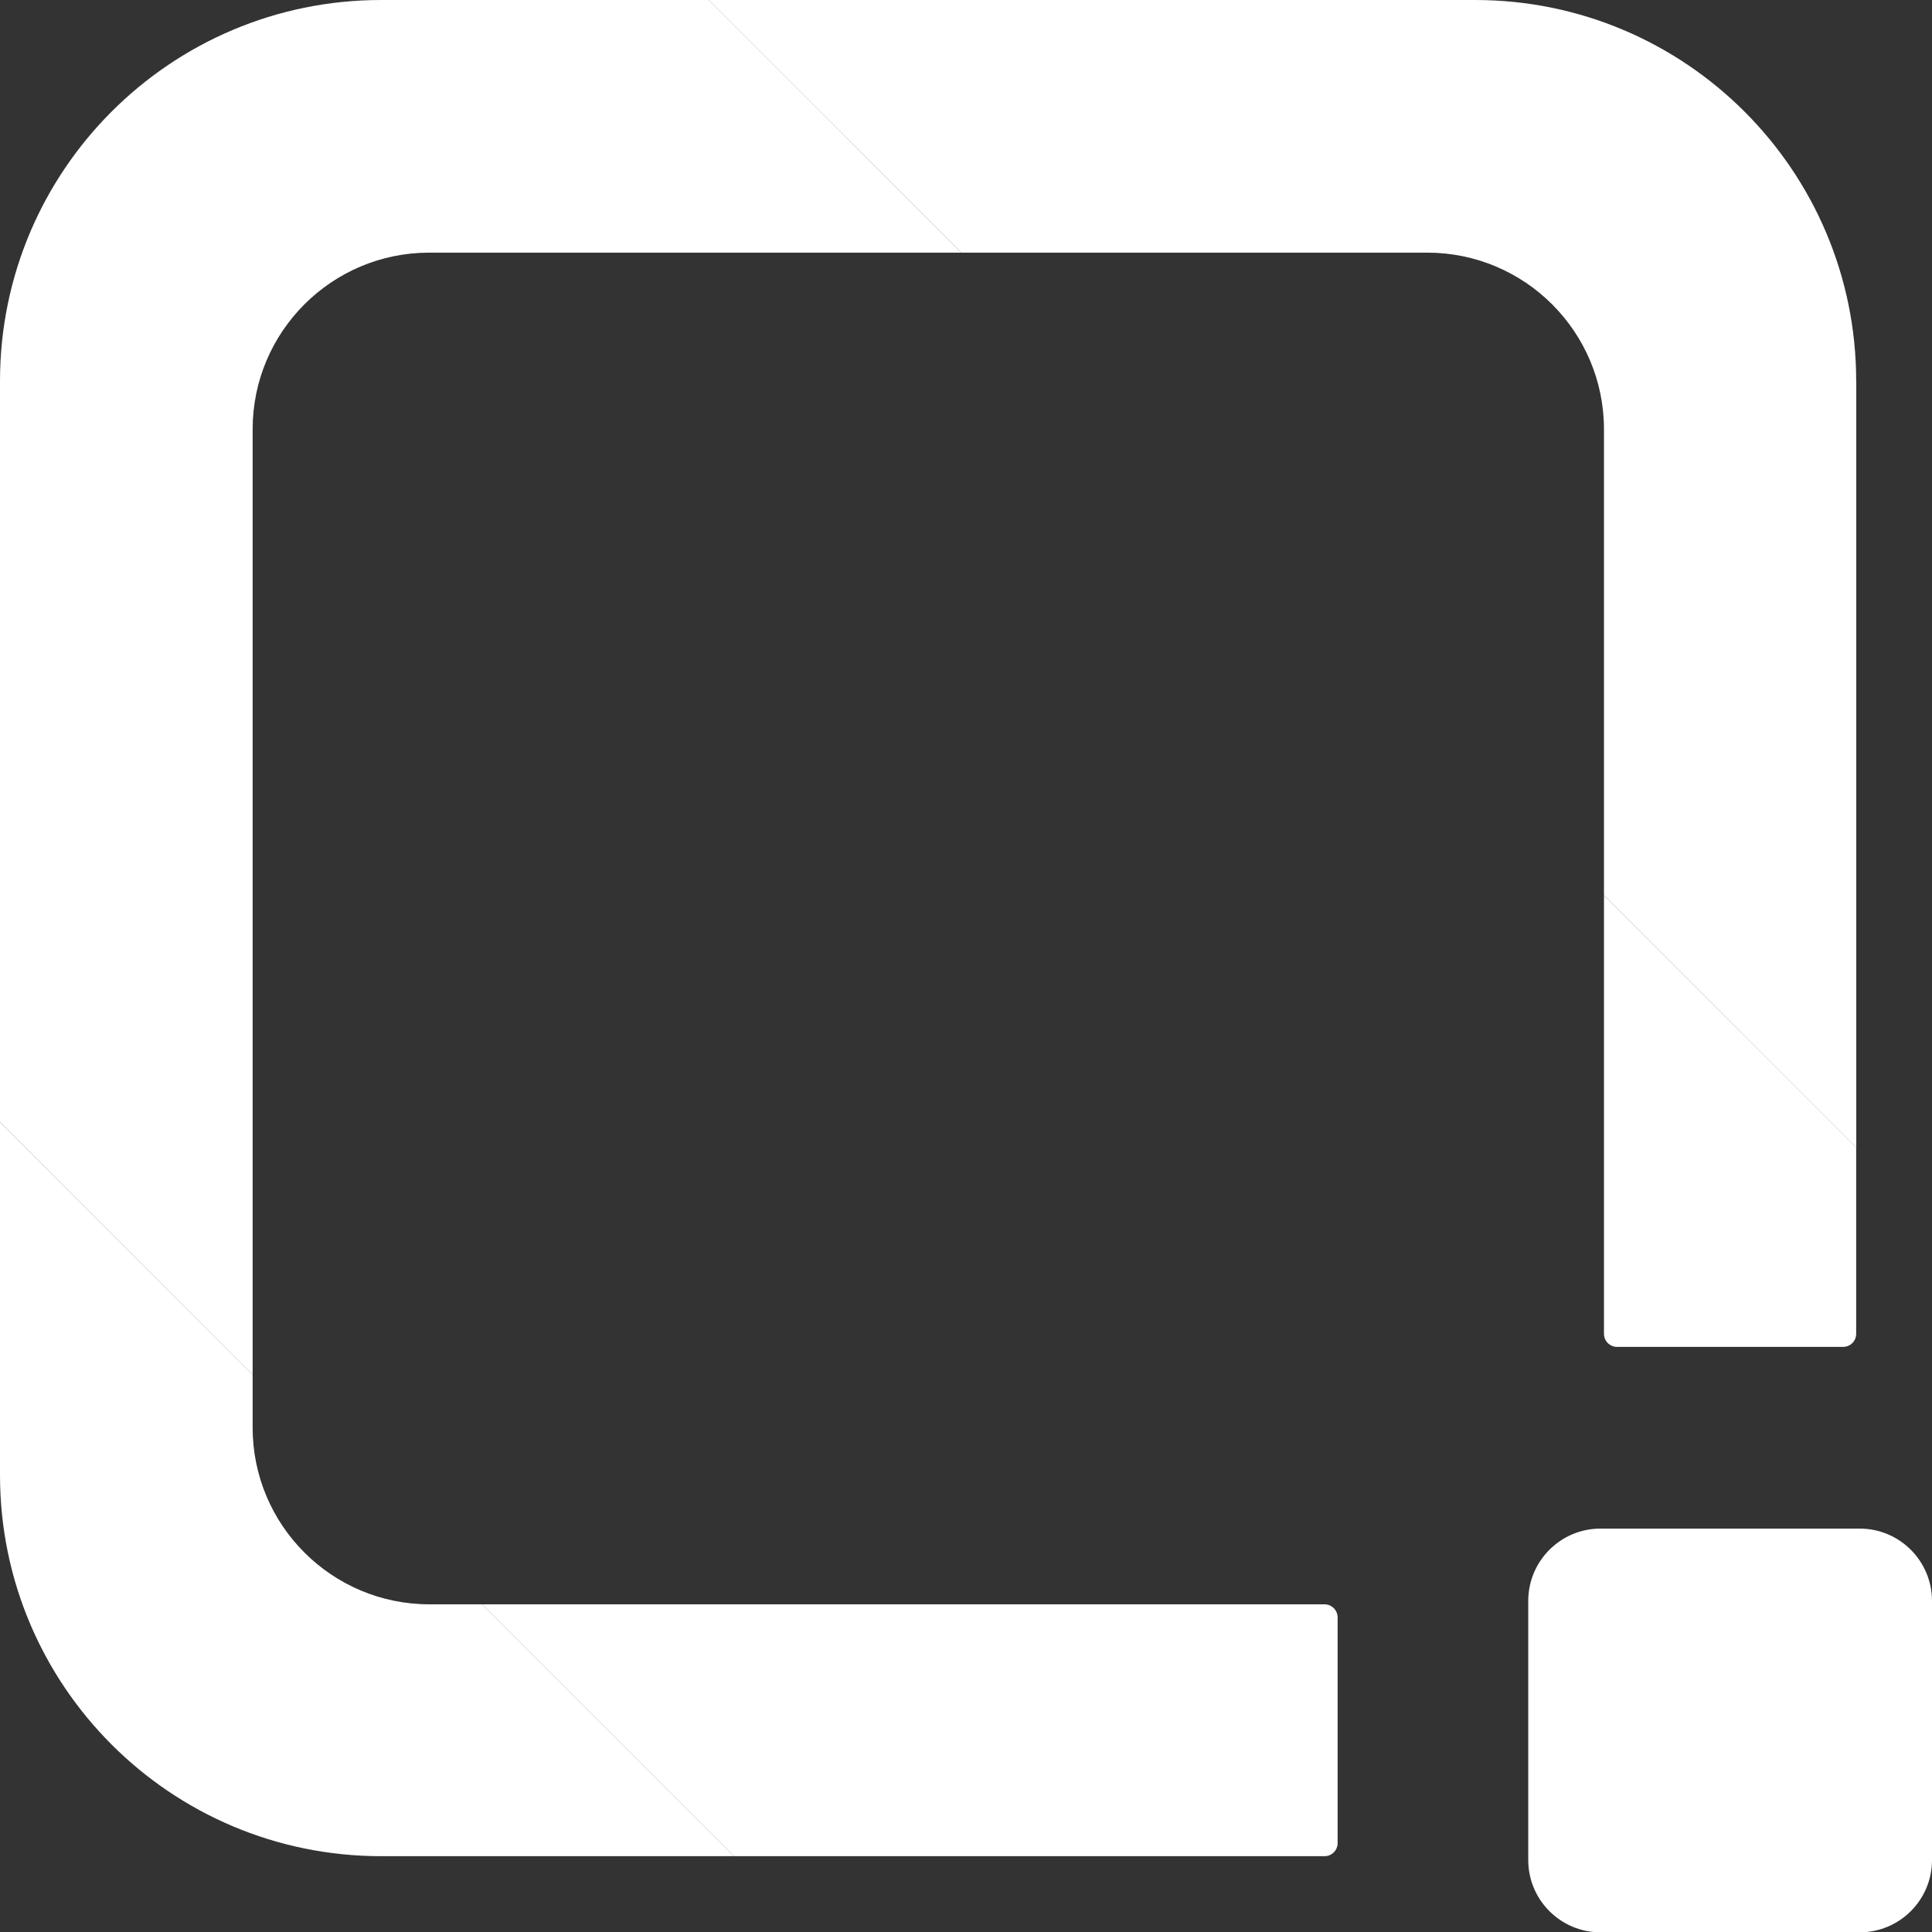
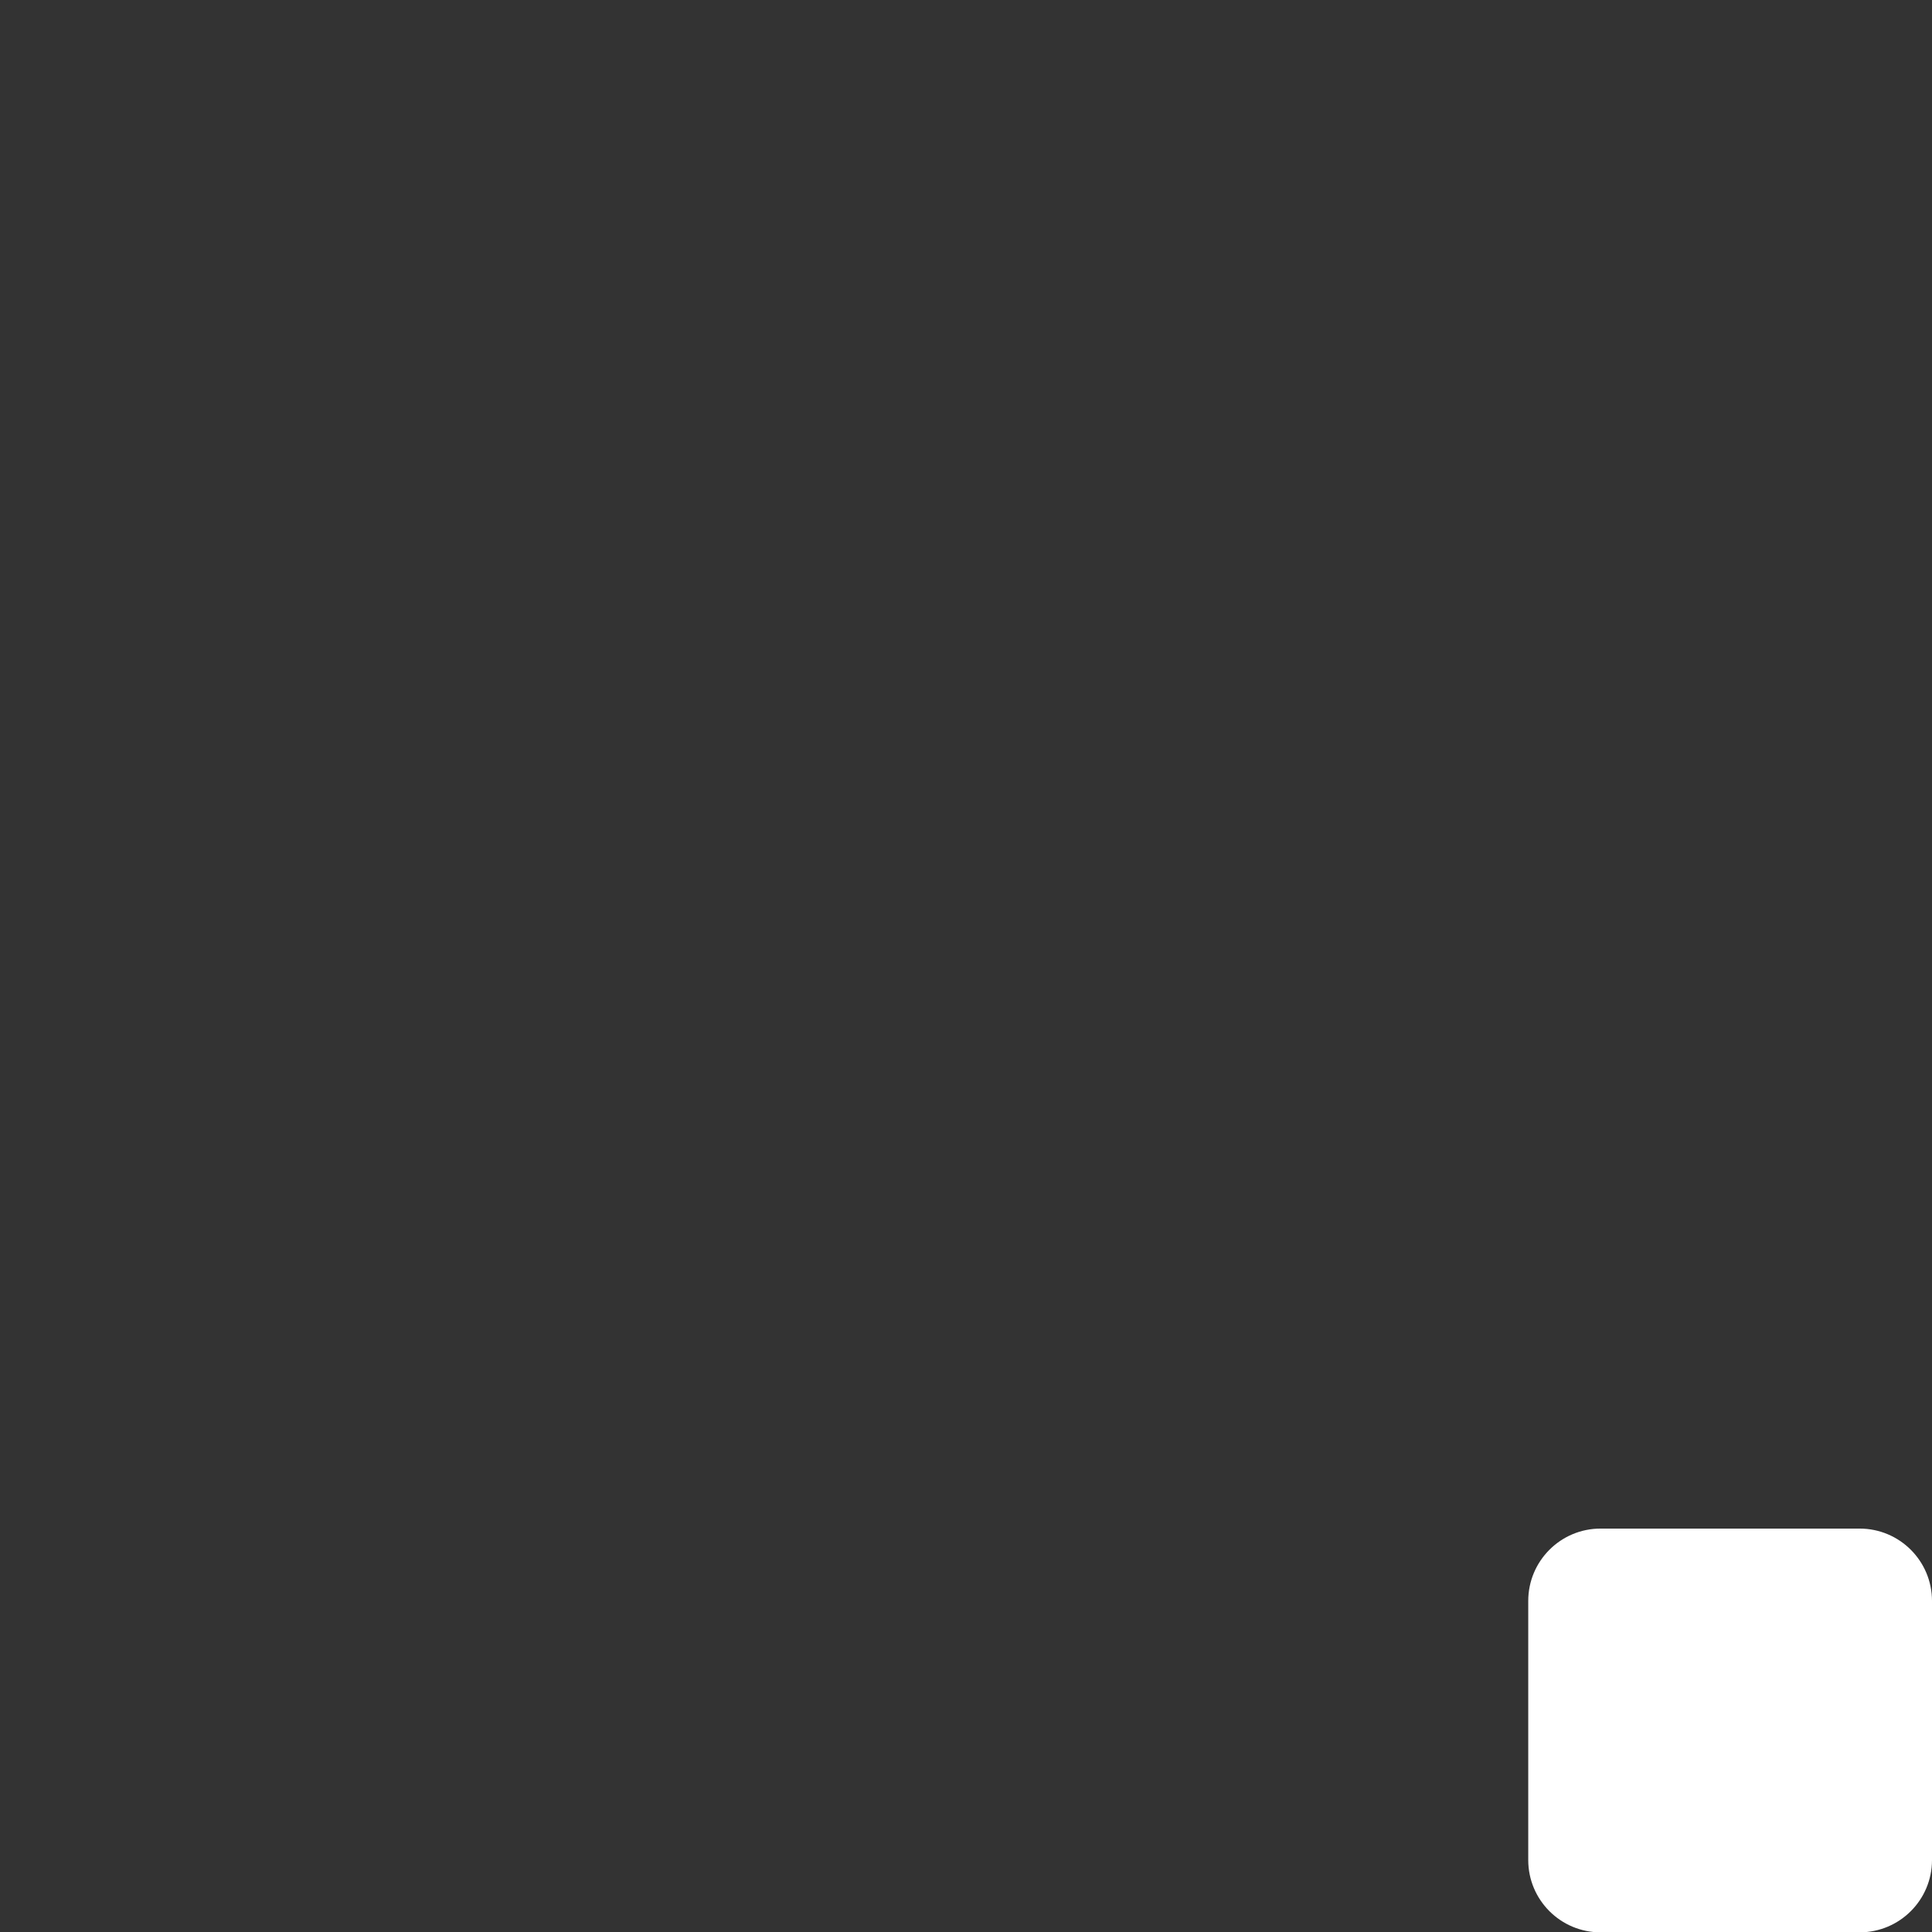
<svg xmlns="http://www.w3.org/2000/svg" preserveAspectRatio="xMidYMid meet" overflow="visible" style="display: block;" viewBox="0 0 22.552 22.556" fill="none">
  <rect x="0" y="0" width="22.552" height="22.556" fill="#333333" stroke="none" />
  <g id="Icon">
-     <path id="Vector" d="M4.449 0C1.991 0 0 1.991 0 4.449V13.099L2.949 16.048V5.011C2.949 3.872 3.873 2.949 5.011 2.949H11.223L8.275 0H4.449Z" fill="white" />
-     <path id="Vector_2" d="M15.461 21.667C15.546 21.667 15.614 21.599 15.614 21.514V18.881C15.614 18.796 15.546 18.727 15.461 18.727H5.628L8.568 21.667H15.461Z" fill="white" />
-     <path id="Vector_3" d="M18.723 10.447V15.569C18.723 15.654 18.791 15.722 18.876 15.722H21.514C21.599 15.722 21.667 15.654 21.667 15.569V13.392L18.721 10.446L18.723 10.447Z" fill="white" />
-     <path id="Vector_4" d="M0 17.218C0 19.675 1.991 21.667 4.449 21.667H8.569L5.629 18.727H5.012C3.873 18.727 2.949 17.803 2.949 16.664V16.047L0 13.099V17.218Z" fill="white" />
-     <path id="Vector_5" d="M21.667 4.449C21.667 1.993 19.676 0 17.218 0H8.274L11.223 2.949H16.66C17.799 2.949 18.723 3.873 18.723 5.012V10.448L21.668 13.394V4.449H21.667Z" fill="white" />
    <path id="Vector_6" d="M21.707 17.843H18.683C18.217 17.843 17.839 18.221 17.839 18.688V21.712C17.839 22.178 18.217 22.556 18.683 22.556H21.707C22.174 22.556 22.552 22.178 22.552 21.712V18.688C22.552 18.221 22.174 17.843 21.707 17.843Z" fill="white" />
  </g>
</svg>